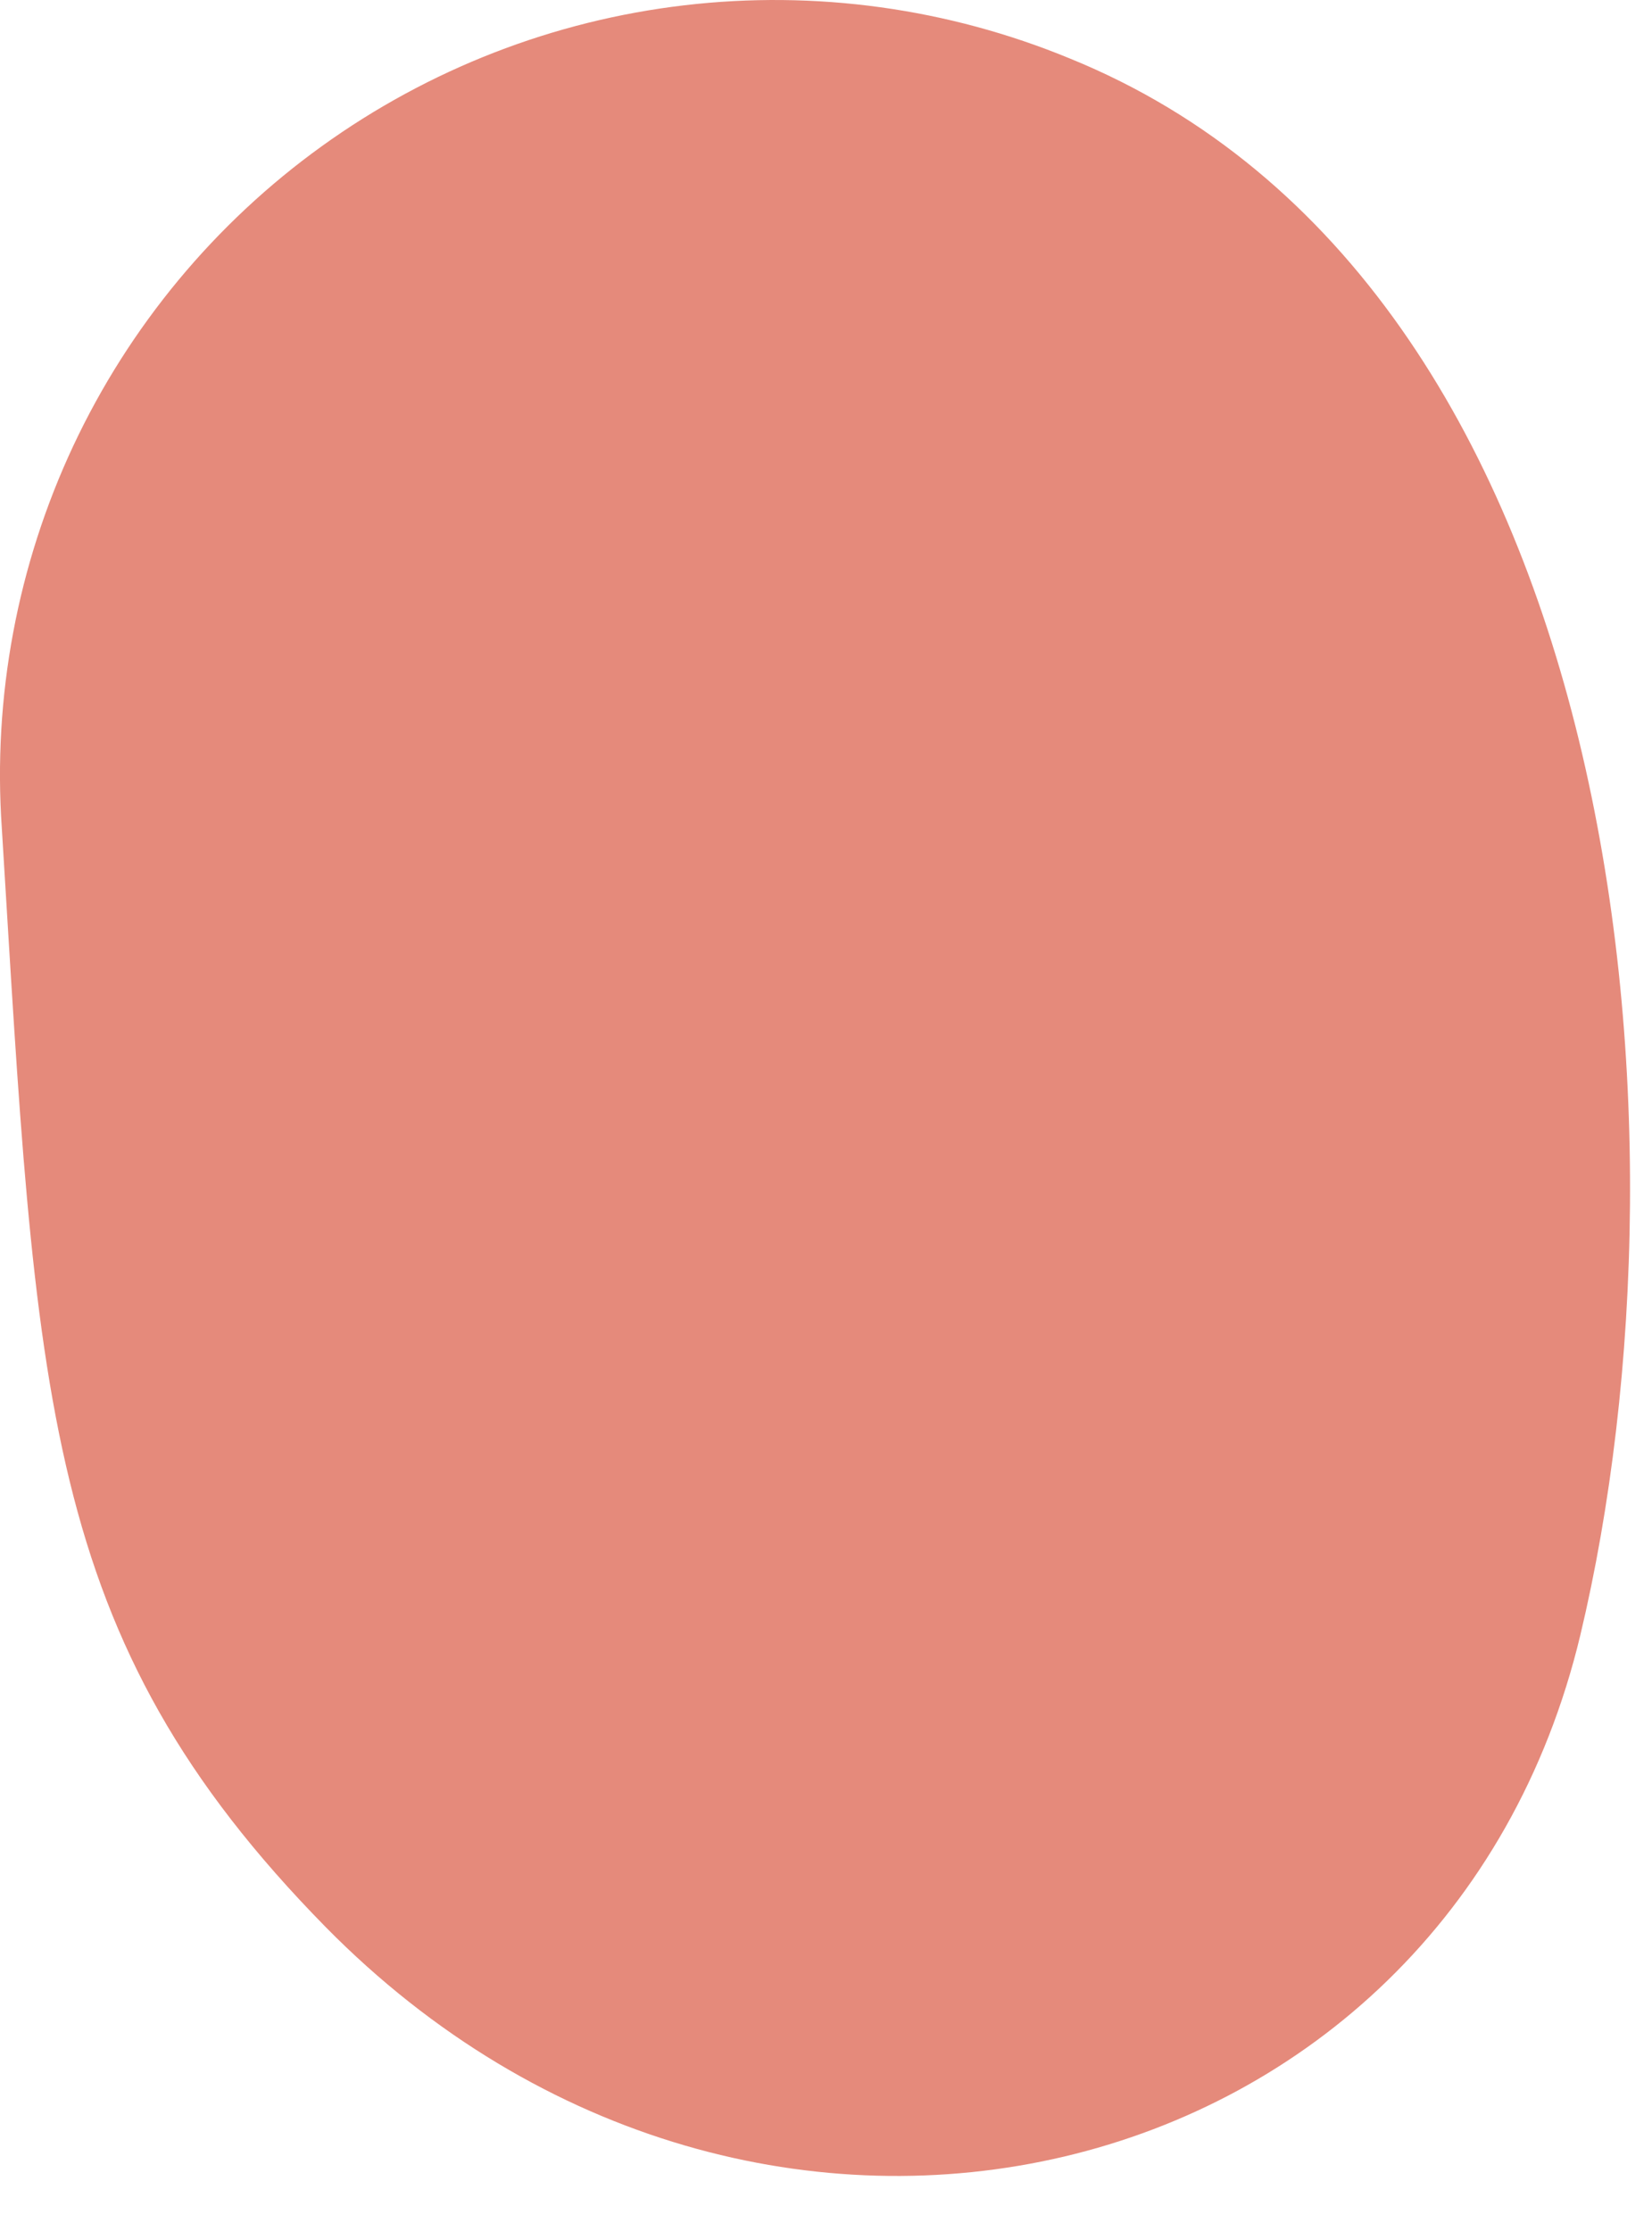
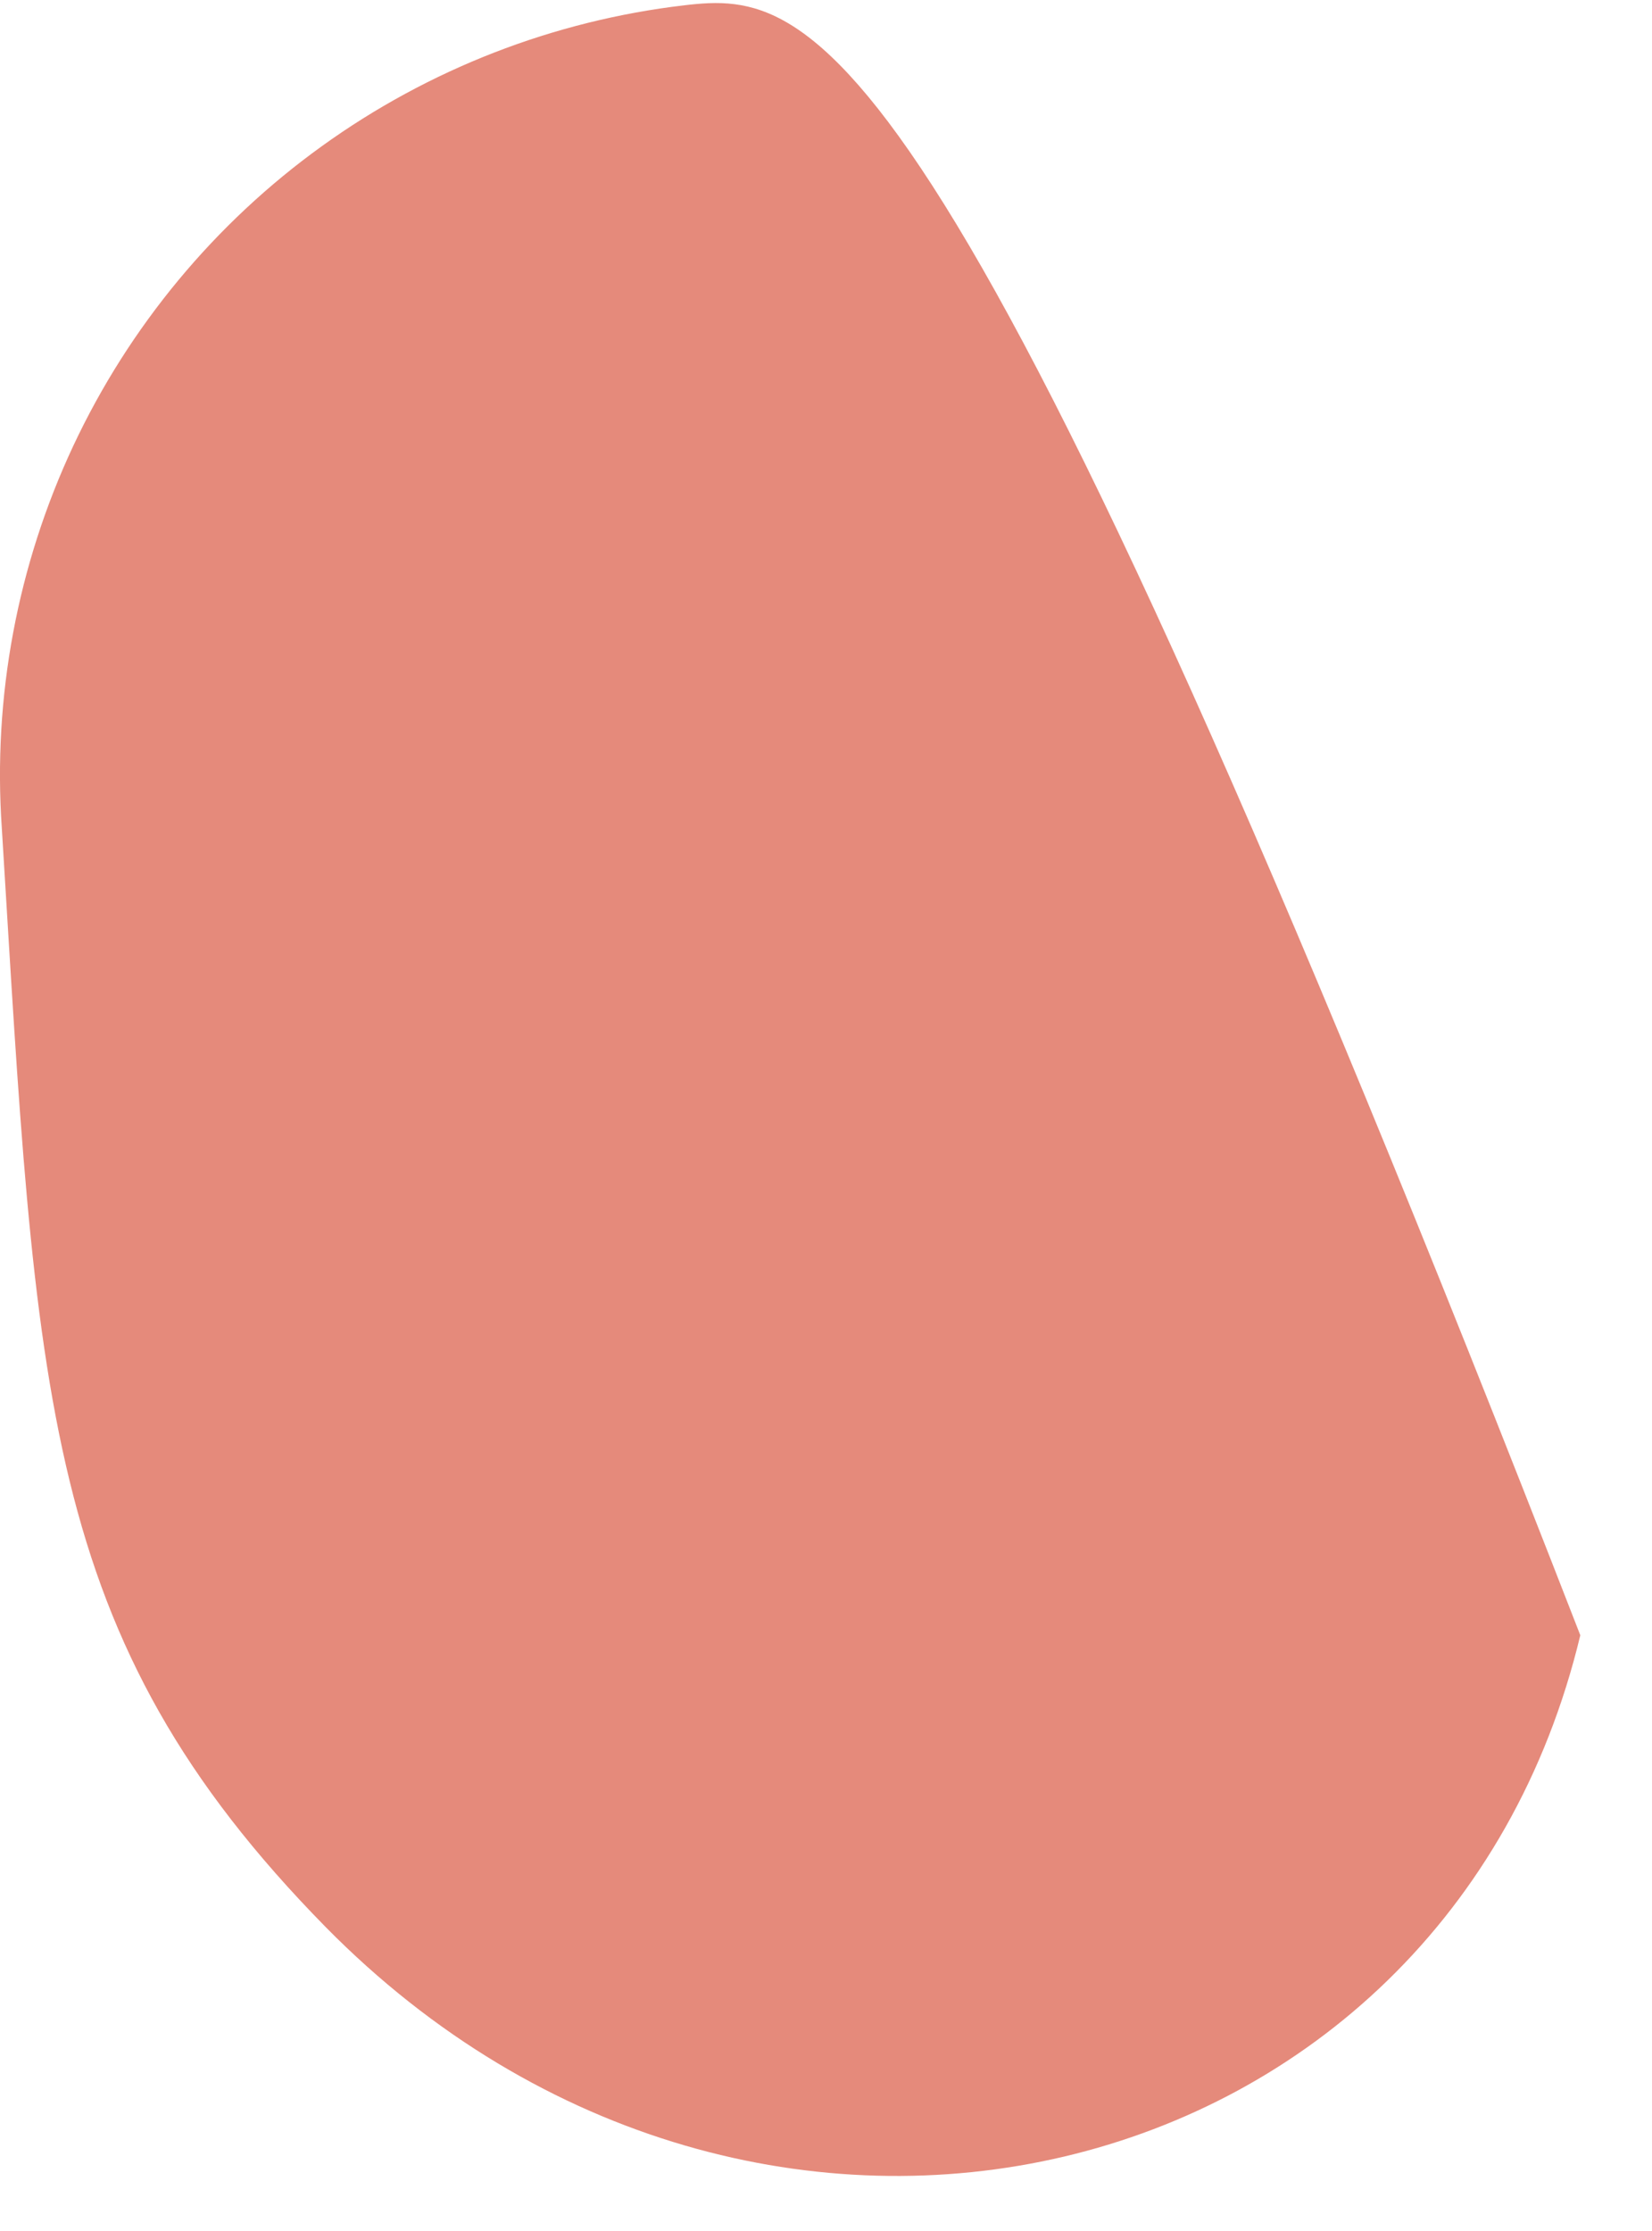
<svg xmlns="http://www.w3.org/2000/svg" fill="none" height="100%" overflow="visible" preserveAspectRatio="none" style="display: block;" viewBox="0 0 20 27" width="100%">
-   <path d="M0.022 10.023C0.446 16.885 0.481 19.799 3.943 23.322C9.162 28.621 17.498 26.607 19.132 19.79C20.607 13.609 19.67 3.436 12.95 0.707C11.475 0.099 9.869 -0.122 8.285 0.064C6.7 0.25 5.19 0.837 3.895 1.77C2.601 2.702 1.566 3.95 0.888 5.394C0.211 6.838 -0.088 8.432 0.022 10.023Z" fill="#E58A7B" id="Vector" />
+   <path d="M0.022 10.023C0.446 16.885 0.481 19.799 3.943 23.322C9.162 28.621 17.498 26.607 19.132 19.79C11.475 0.099 9.869 -0.122 8.285 0.064C6.7 0.25 5.19 0.837 3.895 1.77C2.601 2.702 1.566 3.95 0.888 5.394C0.211 6.838 -0.088 8.432 0.022 10.023Z" fill="#E58A7B" id="Vector" />
</svg>